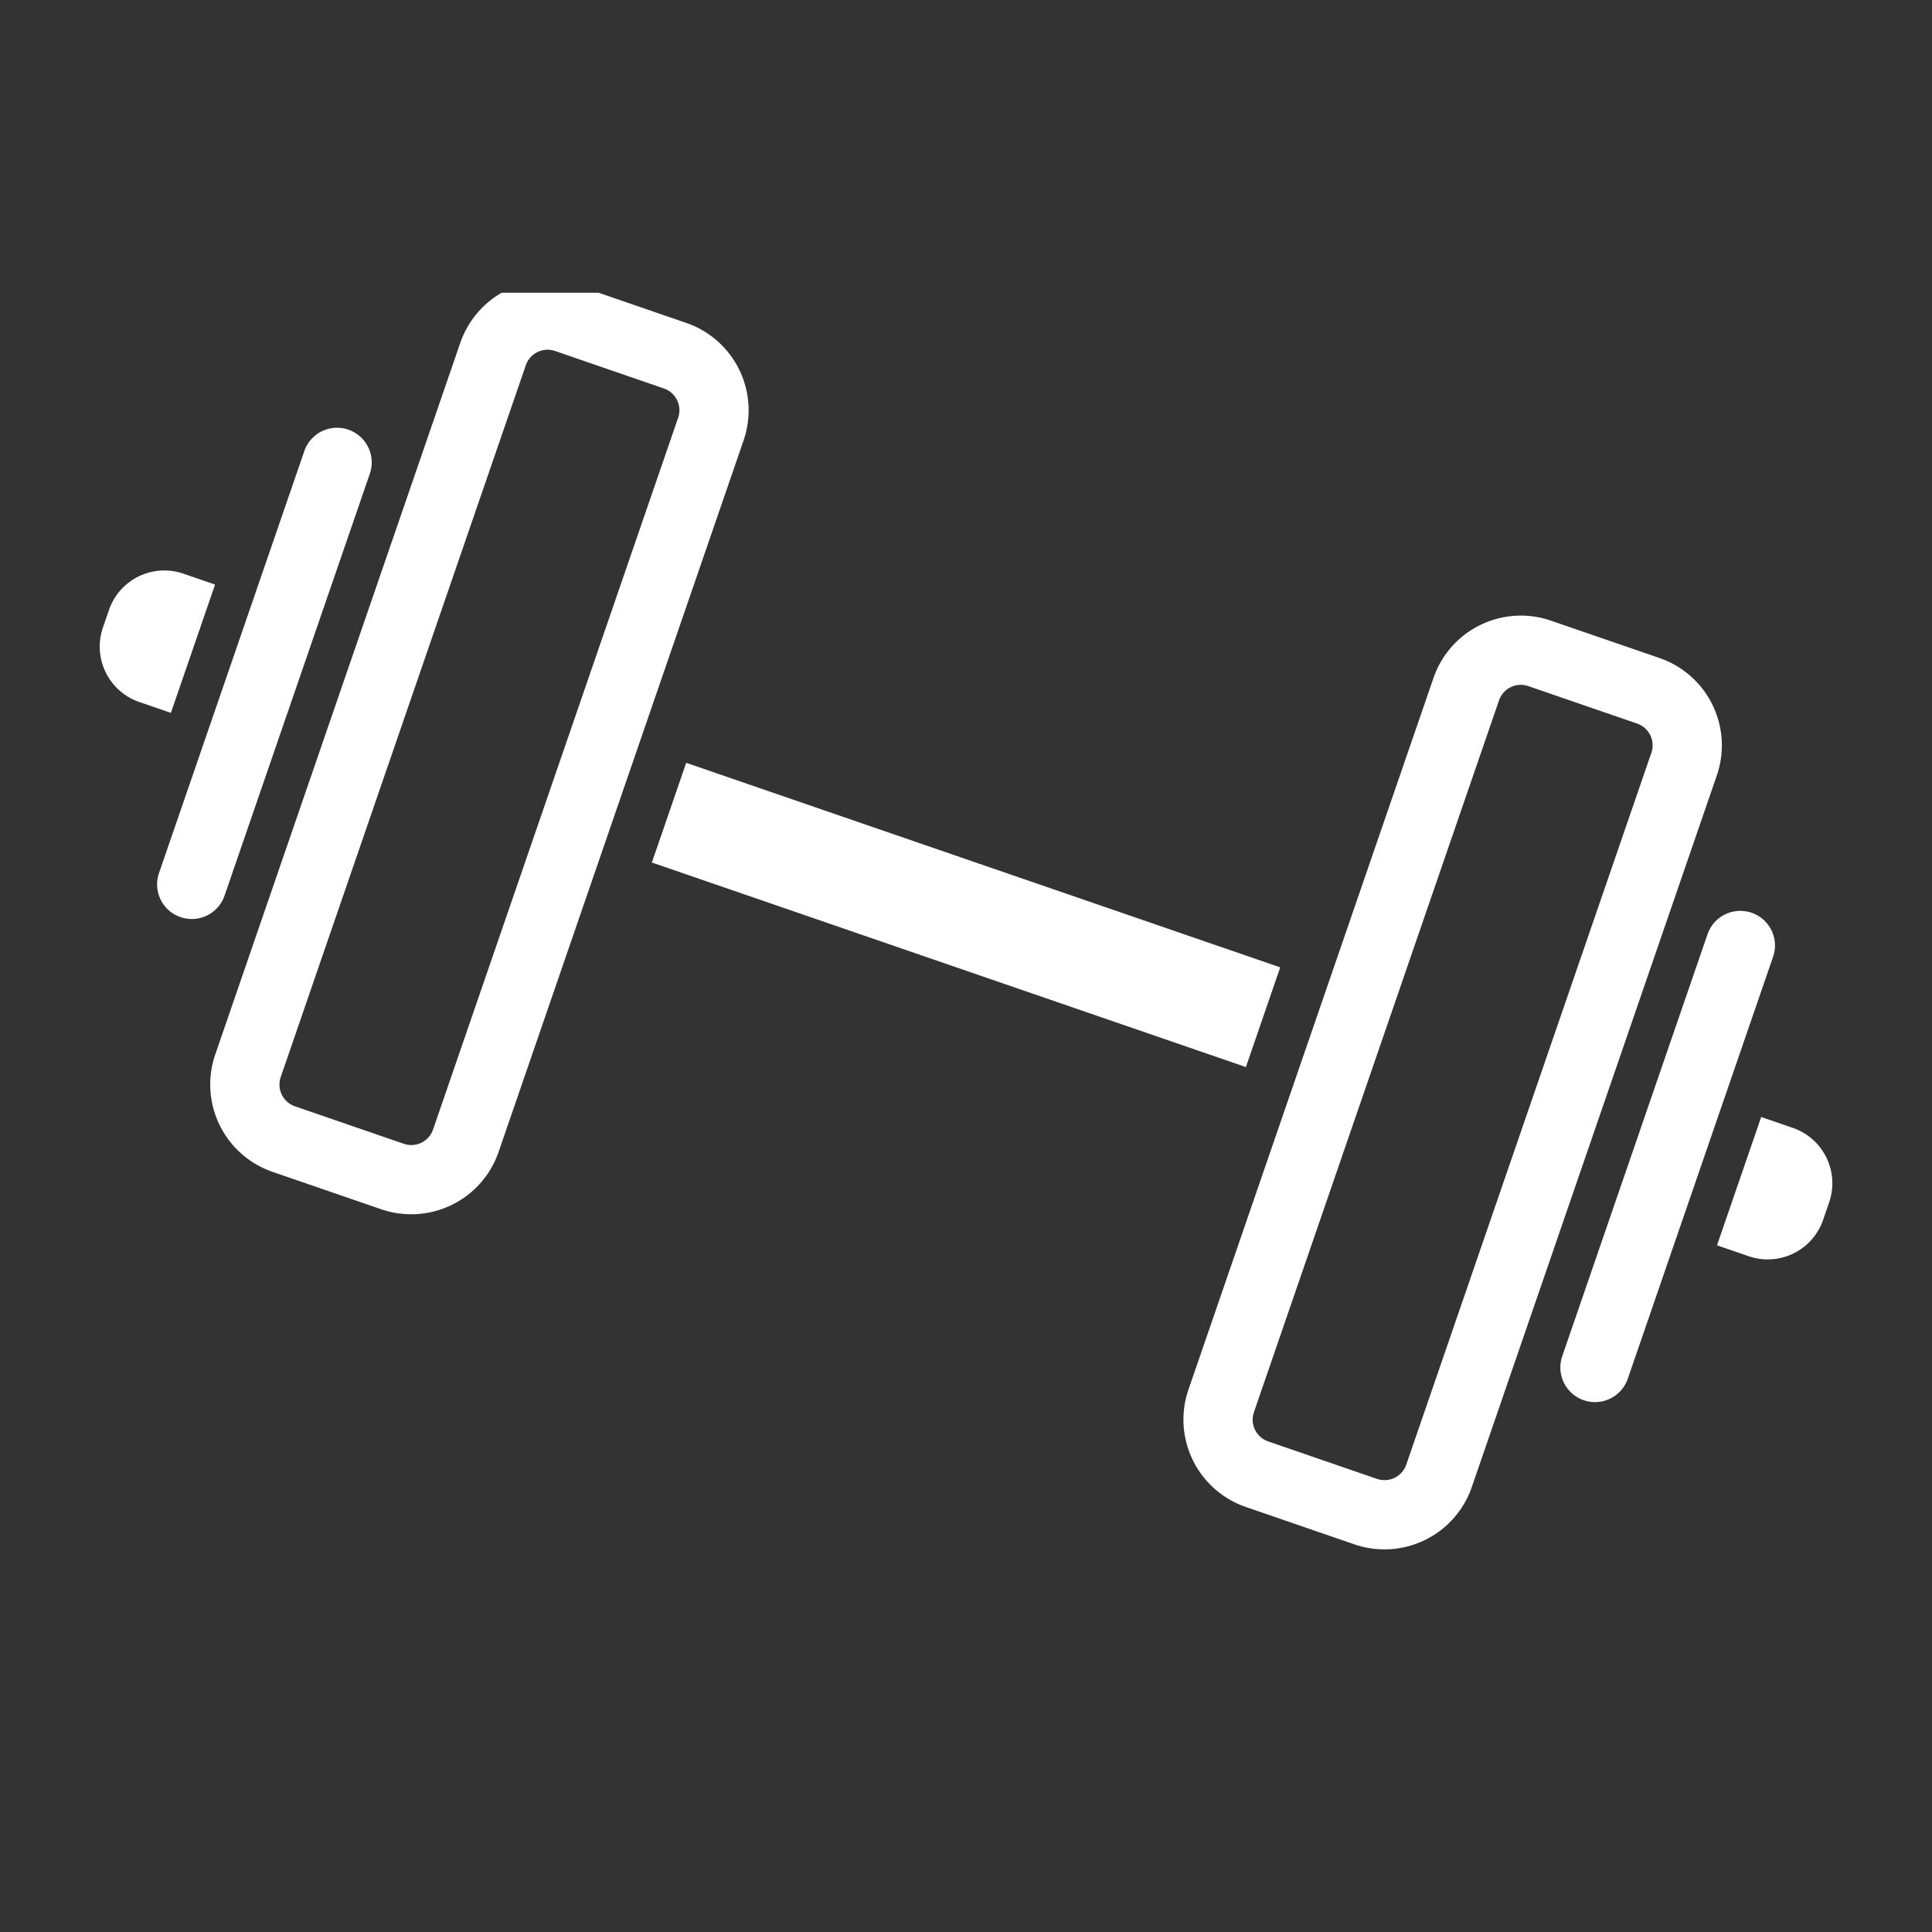
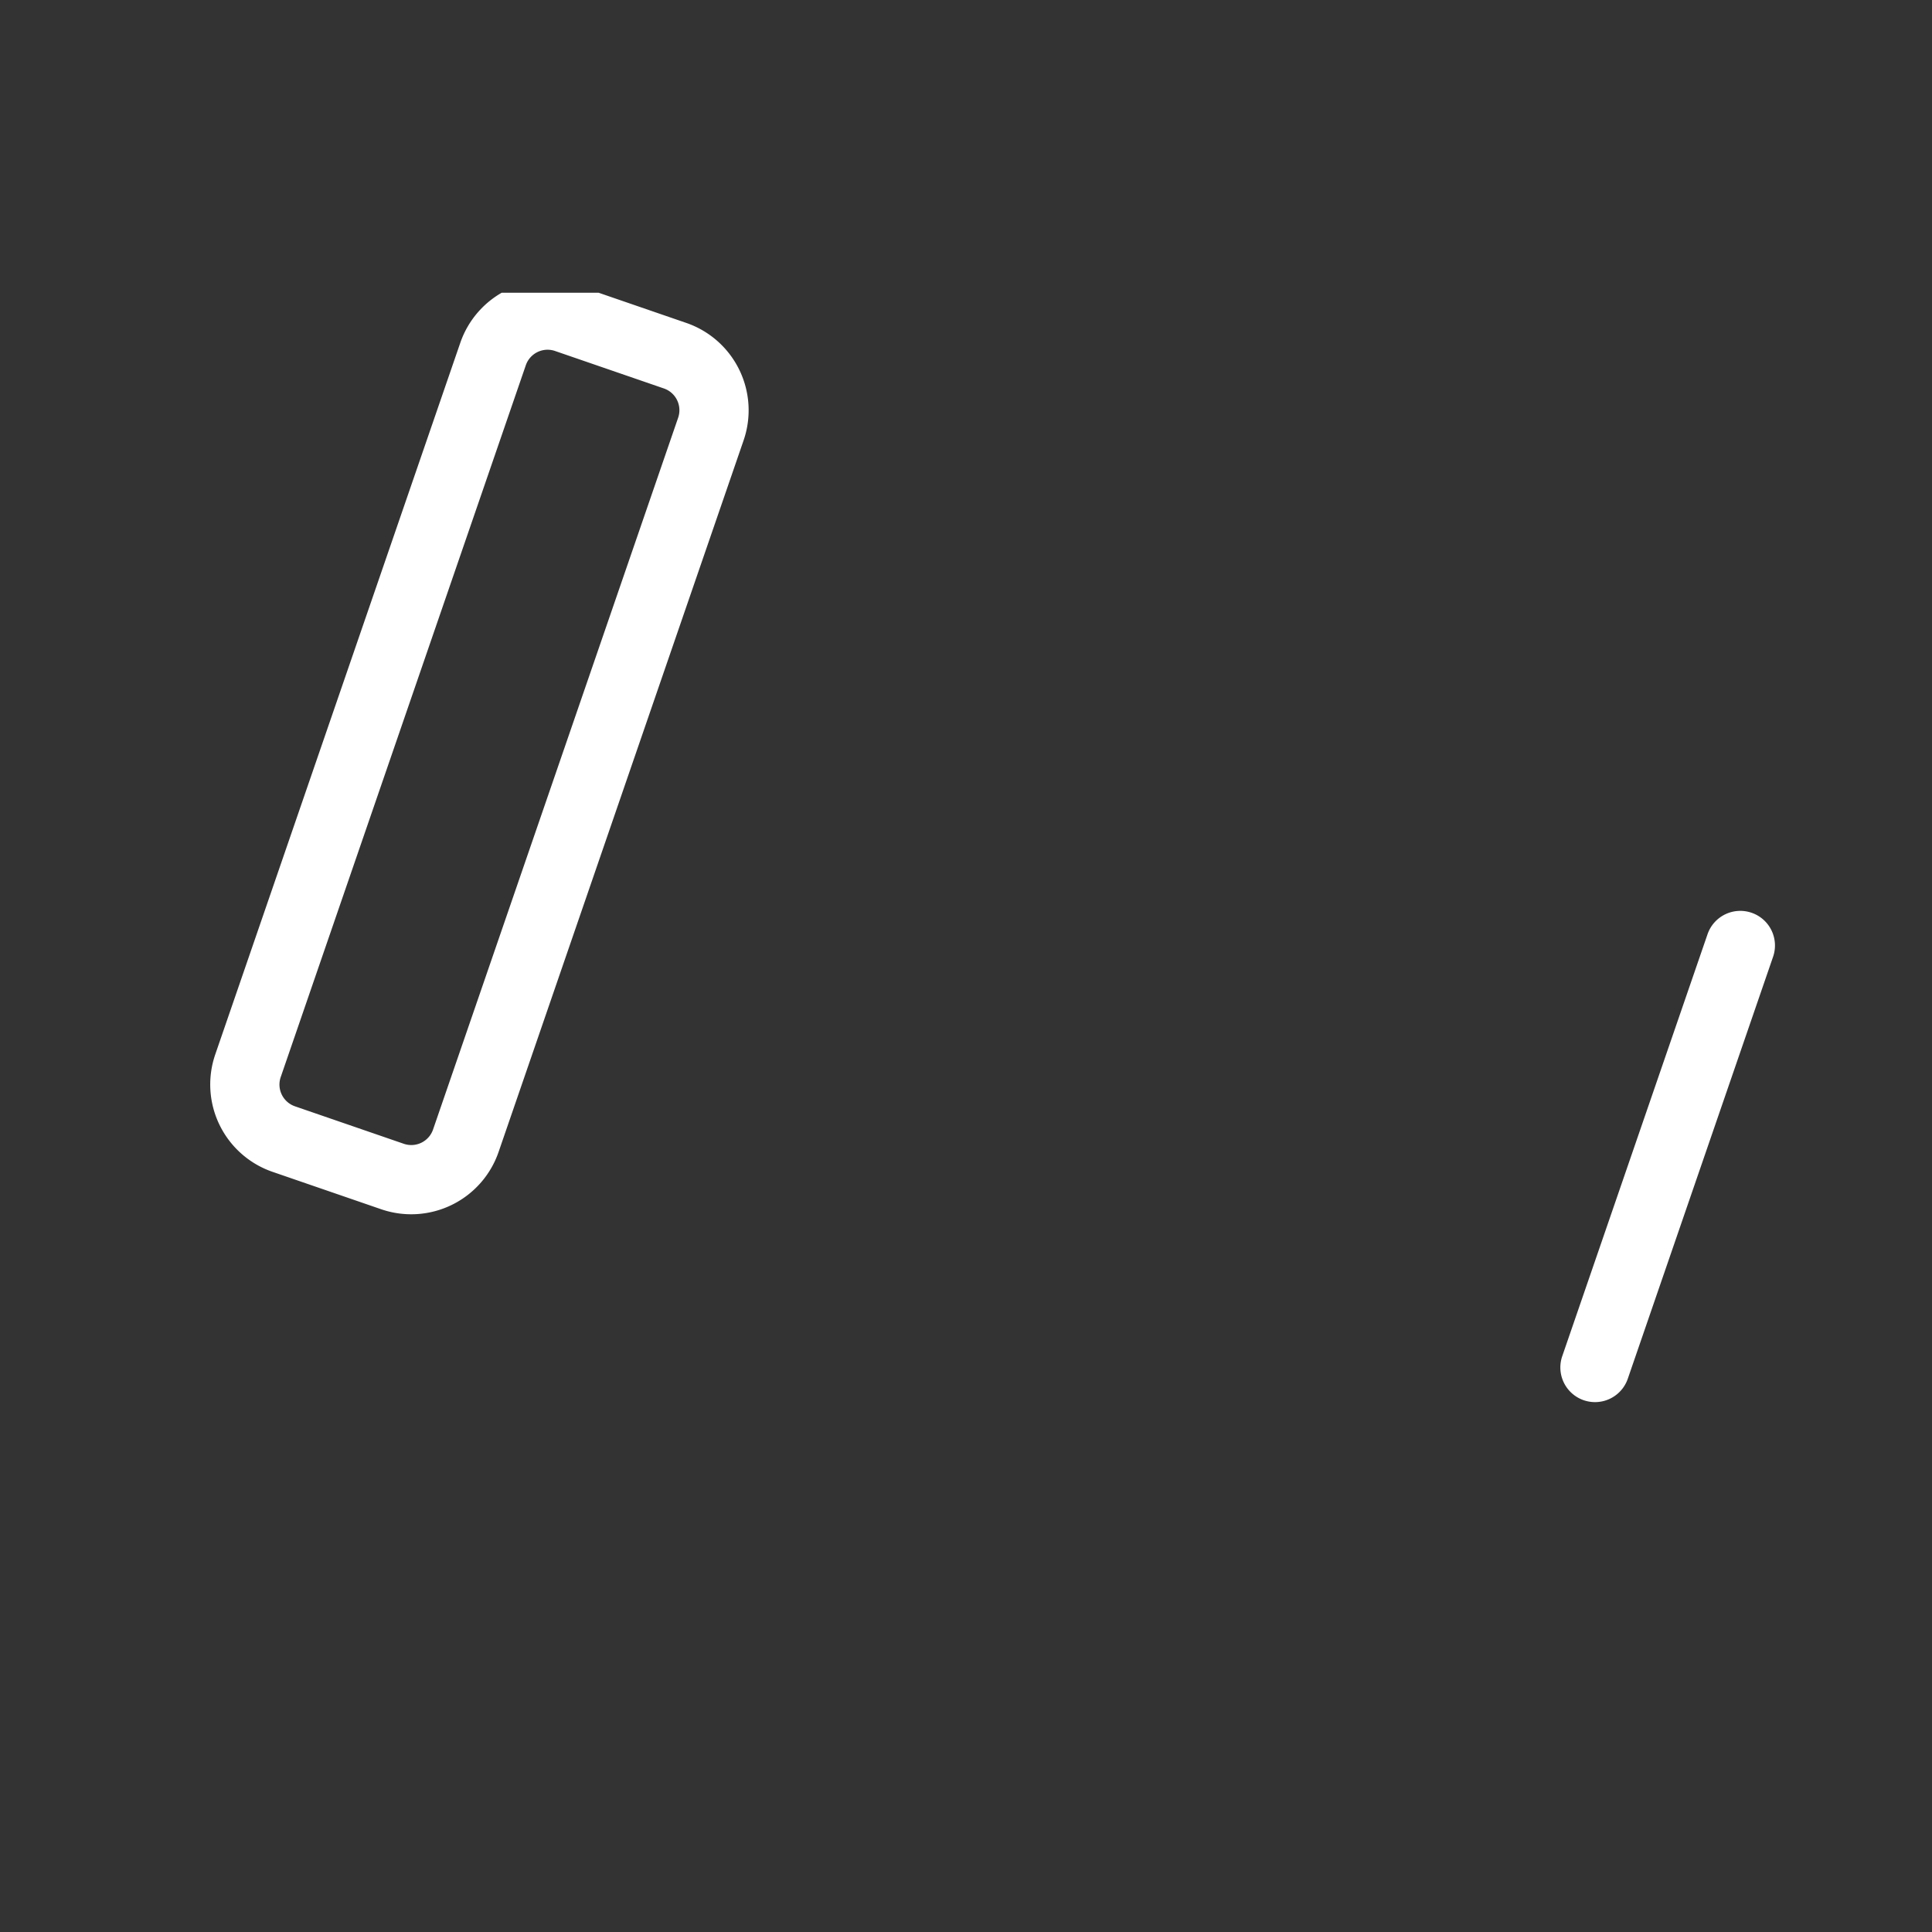
<svg xmlns="http://www.w3.org/2000/svg" width="33" height="33" viewBox="0 0 33 33">
  <rect x="0" y="0" width="33" height="33" fill="#333333" stroke="none" />
  <defs>
    <clipPath id="clip-path">
      <rect id="長方形_335" data-name="長方形 335" width="31" height="23" transform="translate(11627 2921)" fill="#fff" stroke="#707070" stroke-width="1" />
    </clipPath>
  </defs>
  <g id="グループ_1010" data-name="グループ 1010" transform="translate(-11590 -2916)">
    <rect id="長方形_330" data-name="長方形 330" width="33" height="33" transform="translate(11590 2916)" fill="none" />
    <g id="マスクグループ_50" data-name="マスクグループ 50" transform="translate(-36)" clip-path="url(#clip-path)">
      <g id="グループ_1000" data-name="グループ 1000" transform="translate(11630.416 2919) rotate(19)">
        <path id="パス_890" data-name="パス 890" d="M.592,0a.591.591,0,0,1,.592.592V8.214A.592.592,0,1,1,0,8.214V.592A.592.592,0,0,1,.592,0Z" transform="translate(27.62 3.602)" fill="#fff" />
-         <path id="パス_893" data-name="パス 893" d="M.592,0a.591.591,0,0,1,.592.592V8.214A.592.592,0,1,1,0,8.214V.592A.592.592,0,0,1,.592,0Z" transform="translate(3.455 12.409) rotate(180)" fill="#fff" />
-         <path id="パス_891" data-name="パス 891" d="M1.576,0H3.542A1.578,1.578,0,0,1,5.118,1.576V14.435a1.578,1.578,0,0,1-1.576,1.576H1.576A1.578,1.578,0,0,1,0,14.435V1.576A1.578,1.578,0,0,1,1.576,0ZM3.542,14.828a.393.393,0,0,0,.393-.393V1.576a.393.393,0,0,0-.393-.393H1.576a.393.393,0,0,0-.393.393V14.435a.393.393,0,0,0,.393.393Z" transform="translate(21.769 0)" fill="#fff" />
        <path id="パス_892" data-name="パス 892" d="M1.576,0H3.542A1.578,1.578,0,0,1,5.118,1.576V14.435a1.578,1.578,0,0,1-1.576,1.576H1.576A1.578,1.578,0,0,1,0,14.435V1.576A1.578,1.578,0,0,1,1.576,0ZM3.542,14.828a.393.393,0,0,0,.393-.393V1.576a.393.393,0,0,0-.393-.393H1.576a.393.393,0,0,0-.393.393V14.435a.393.393,0,0,0,.393.393Z" transform="translate(9.306 16.011) rotate(180)" fill="#fff" />
-         <path id="長方形_166" data-name="長方形 166" d="M1,0h.572a0,0,0,0,1,0,0V2.318a0,0,0,0,1,0,0H1a1,1,0,0,1-1-1V1A1,1,0,0,1,1,0Z" transform="translate(31.075 9.165) rotate(180)" fill="#fff" />
-         <path id="長方形_168" data-name="長方形 168" d="M1,0h.572a0,0,0,0,1,0,0V2.318a0,0,0,0,1,0,0H1a1,1,0,0,1-1-1V1A1,1,0,0,1,1,0Z" transform="translate(0 6.846)" fill="#fff" />
-         <rect id="長方形_167" data-name="長方形 167" width="10.731" height="1.801" transform="translate(10.172 7.105)" fill="#fff" />
      </g>
    </g>
  </g>
</svg>